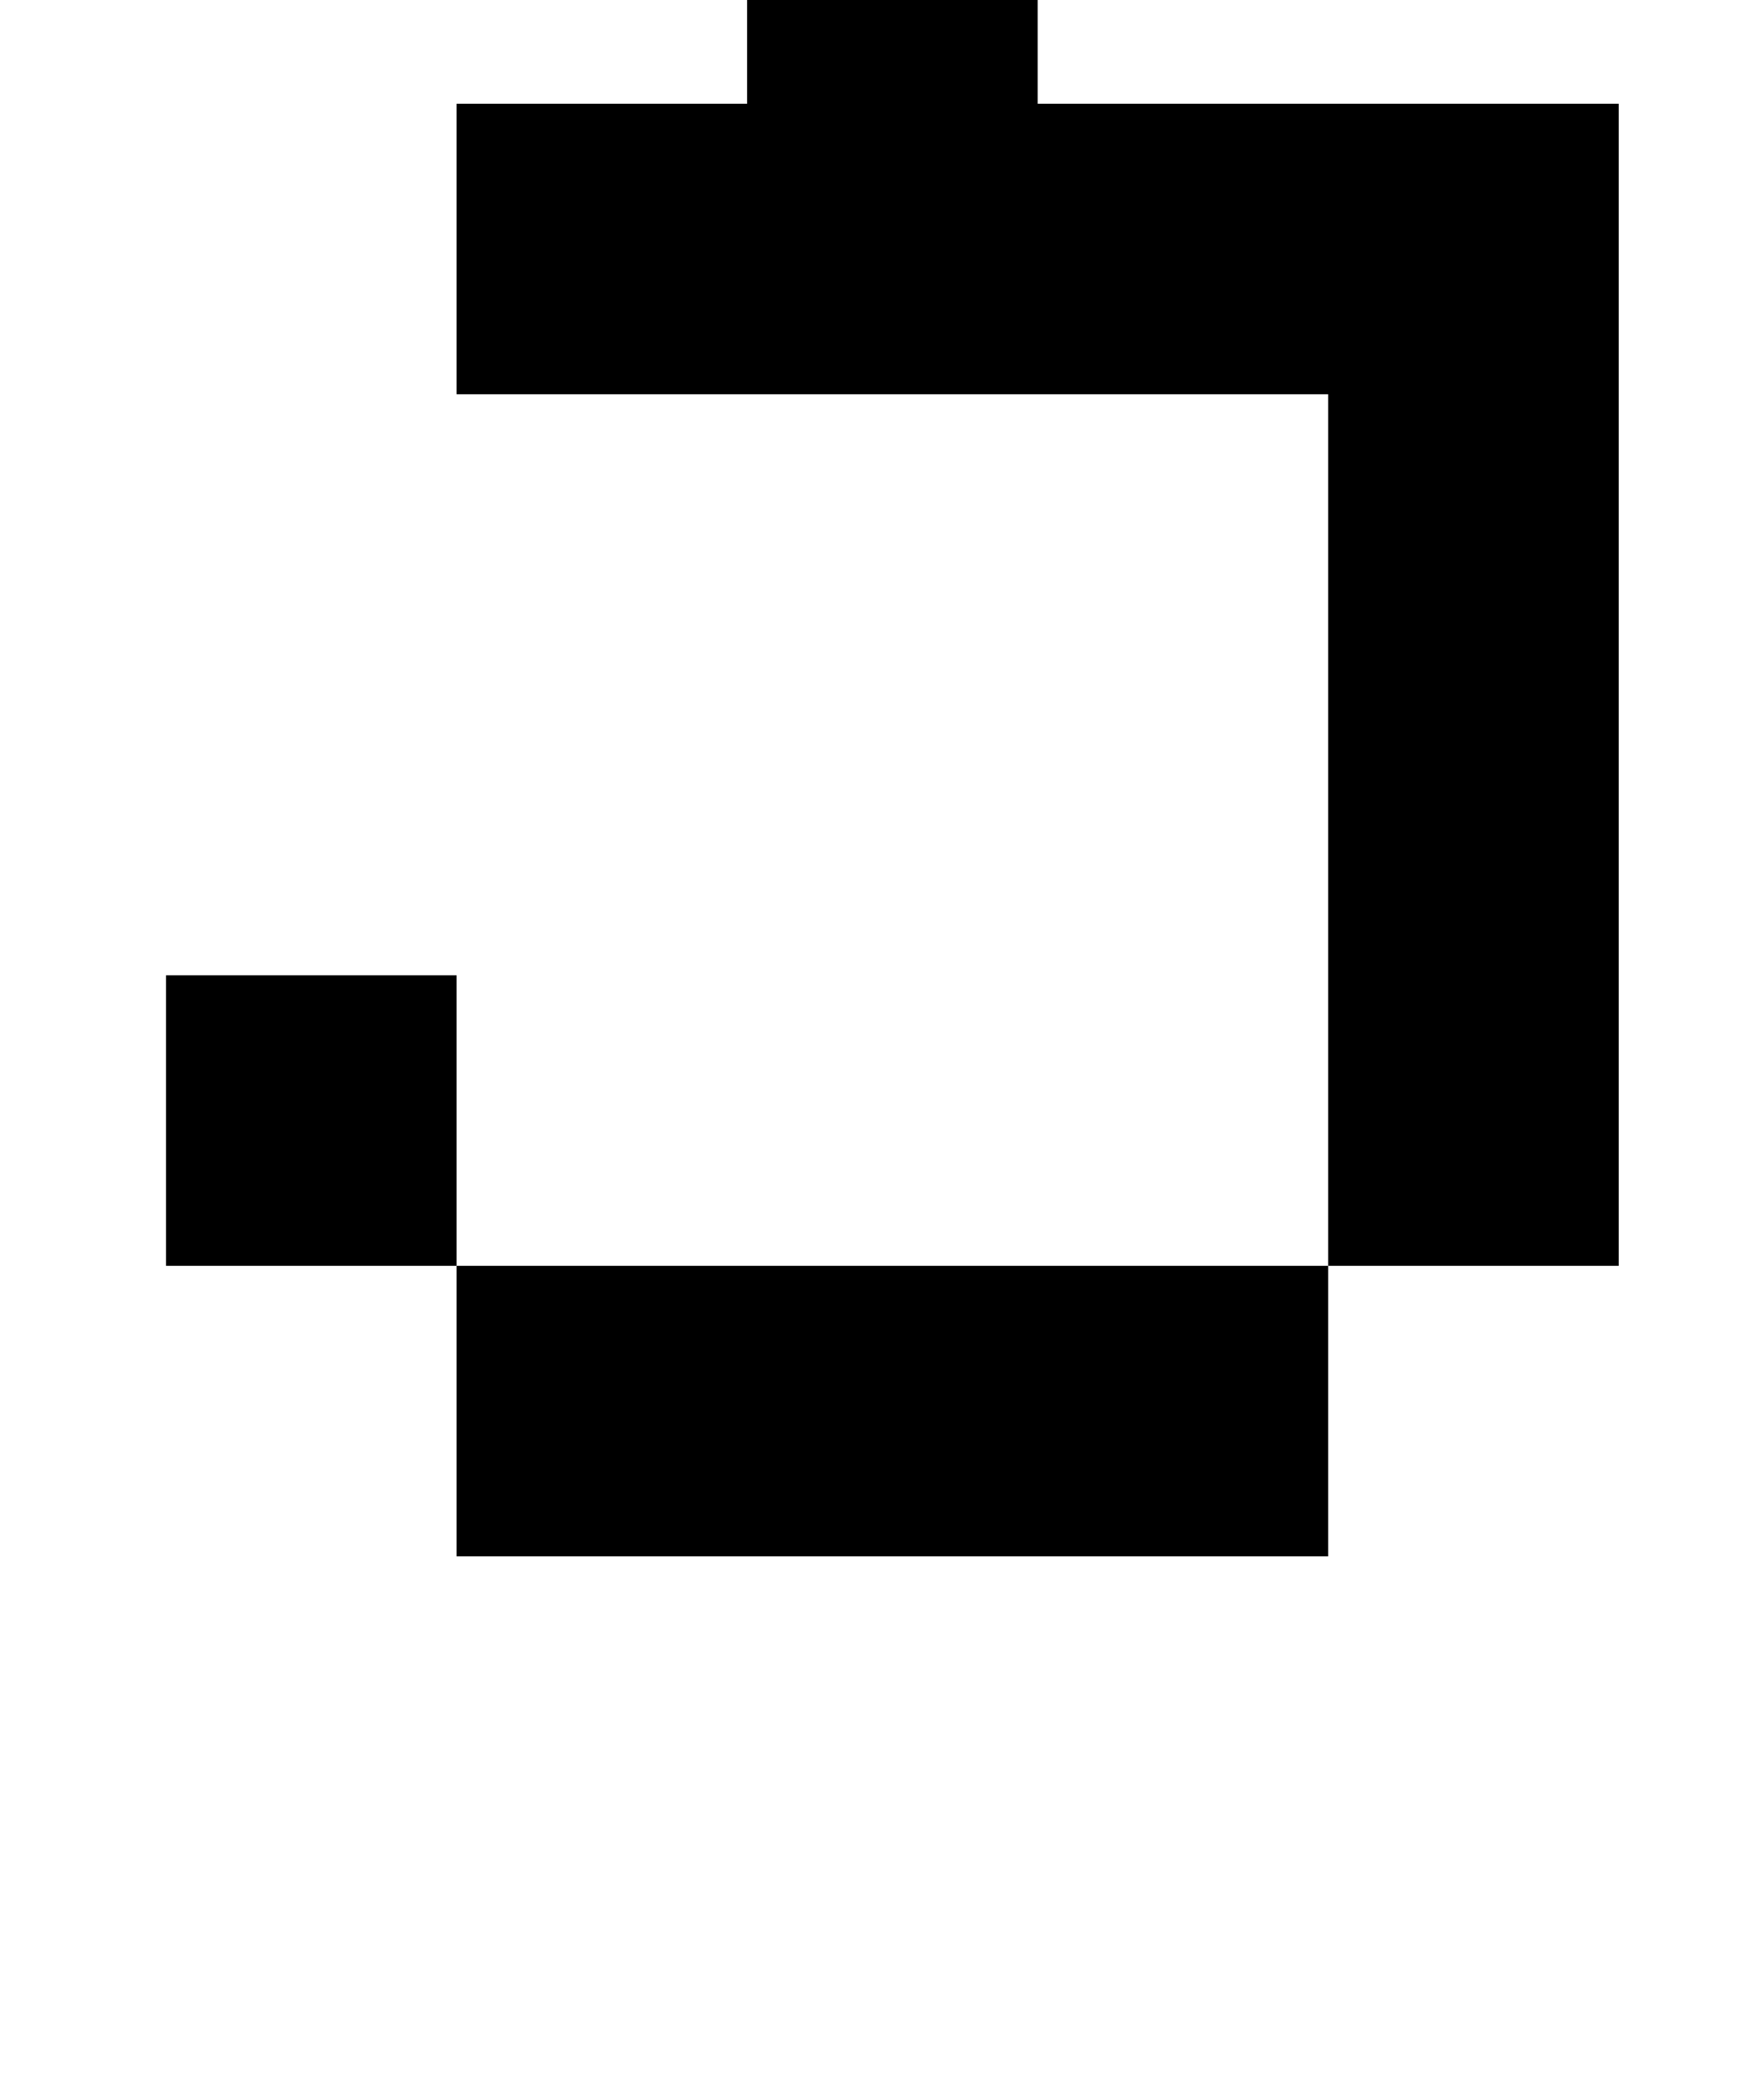
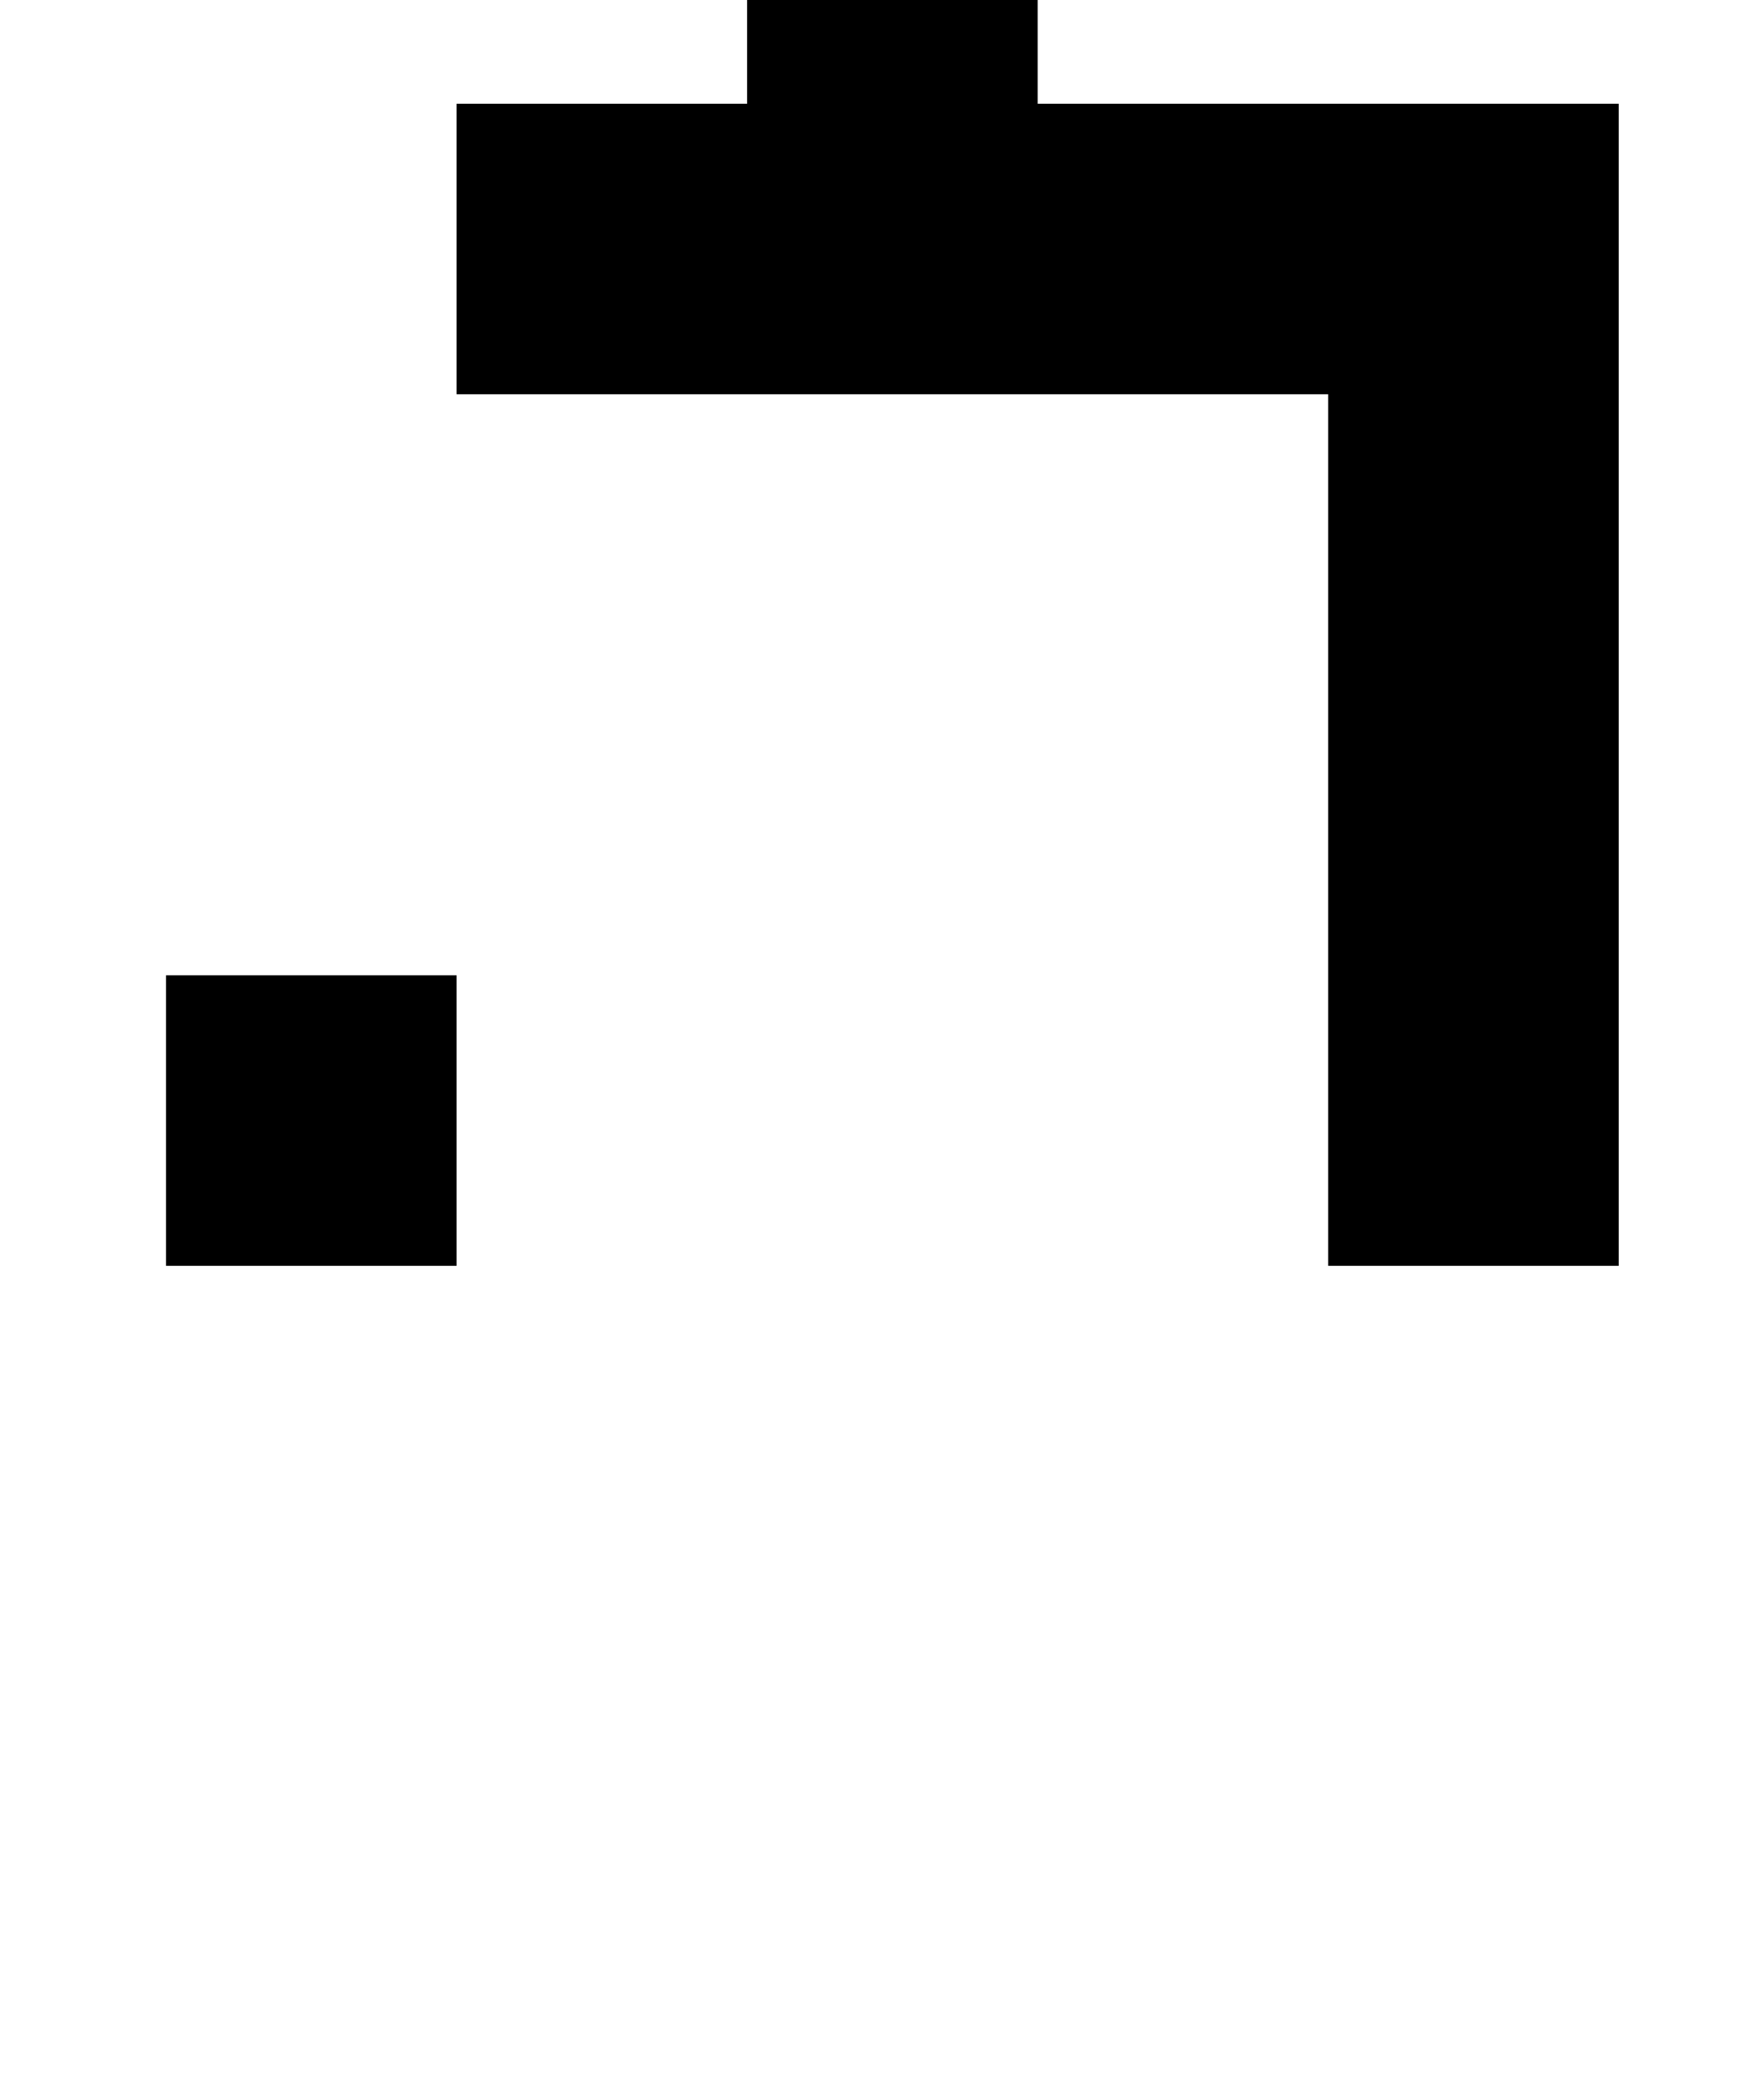
<svg xmlns="http://www.w3.org/2000/svg" version="1.1" viewBox="-10 0 850 1000">
-   <path fill="currentColor" d="M210 190v-140h560v560h-140v-420h-420zM210 750v-140h-140v-140h140v140h420v140h-420zM630 -230v140h-140v-140h140zM490 -90v140h-140v-140h140z" />
+   <path fill="currentColor" d="M210 190v-140h560v560h-140v-420h-420zM210 750v-140h-140v-140h140v140h420h-420zM630 -230v140h-140v-140h140zM490 -90v140h-140v-140h140z" />
</svg>